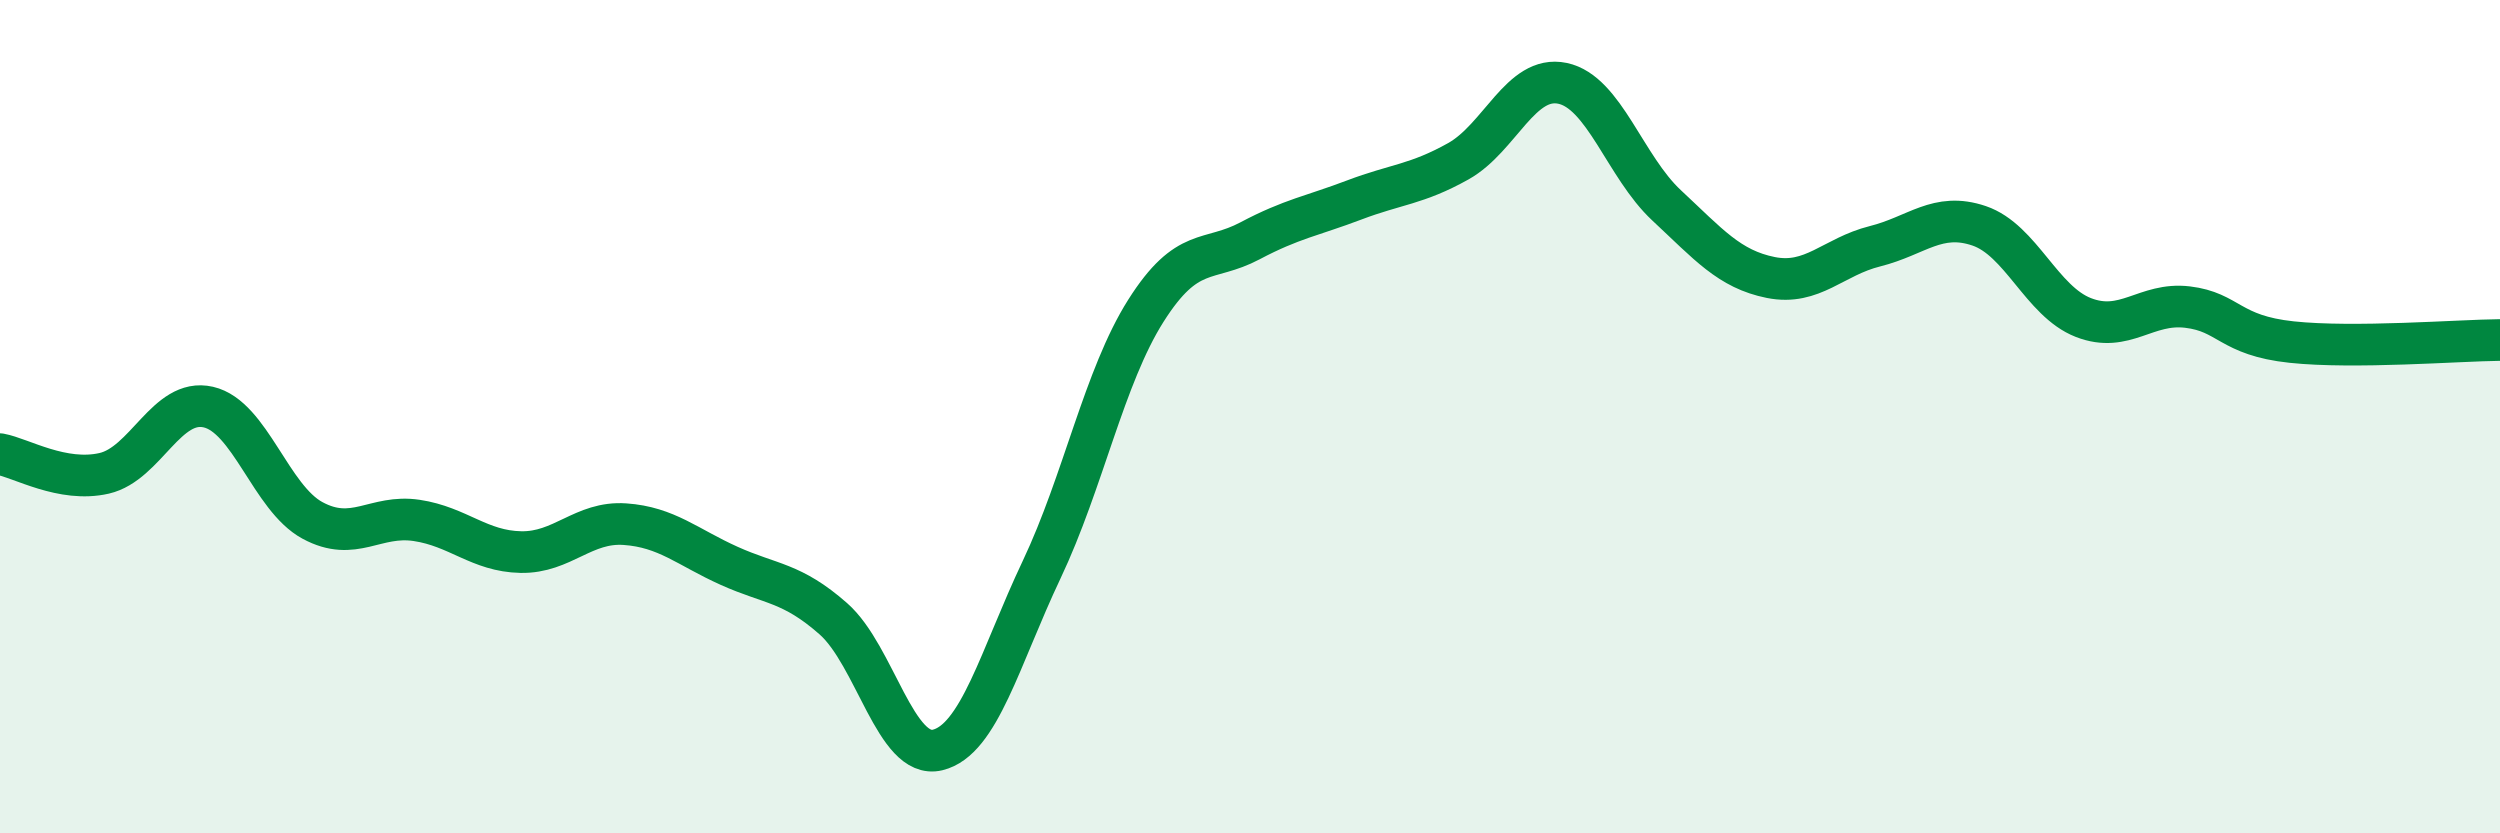
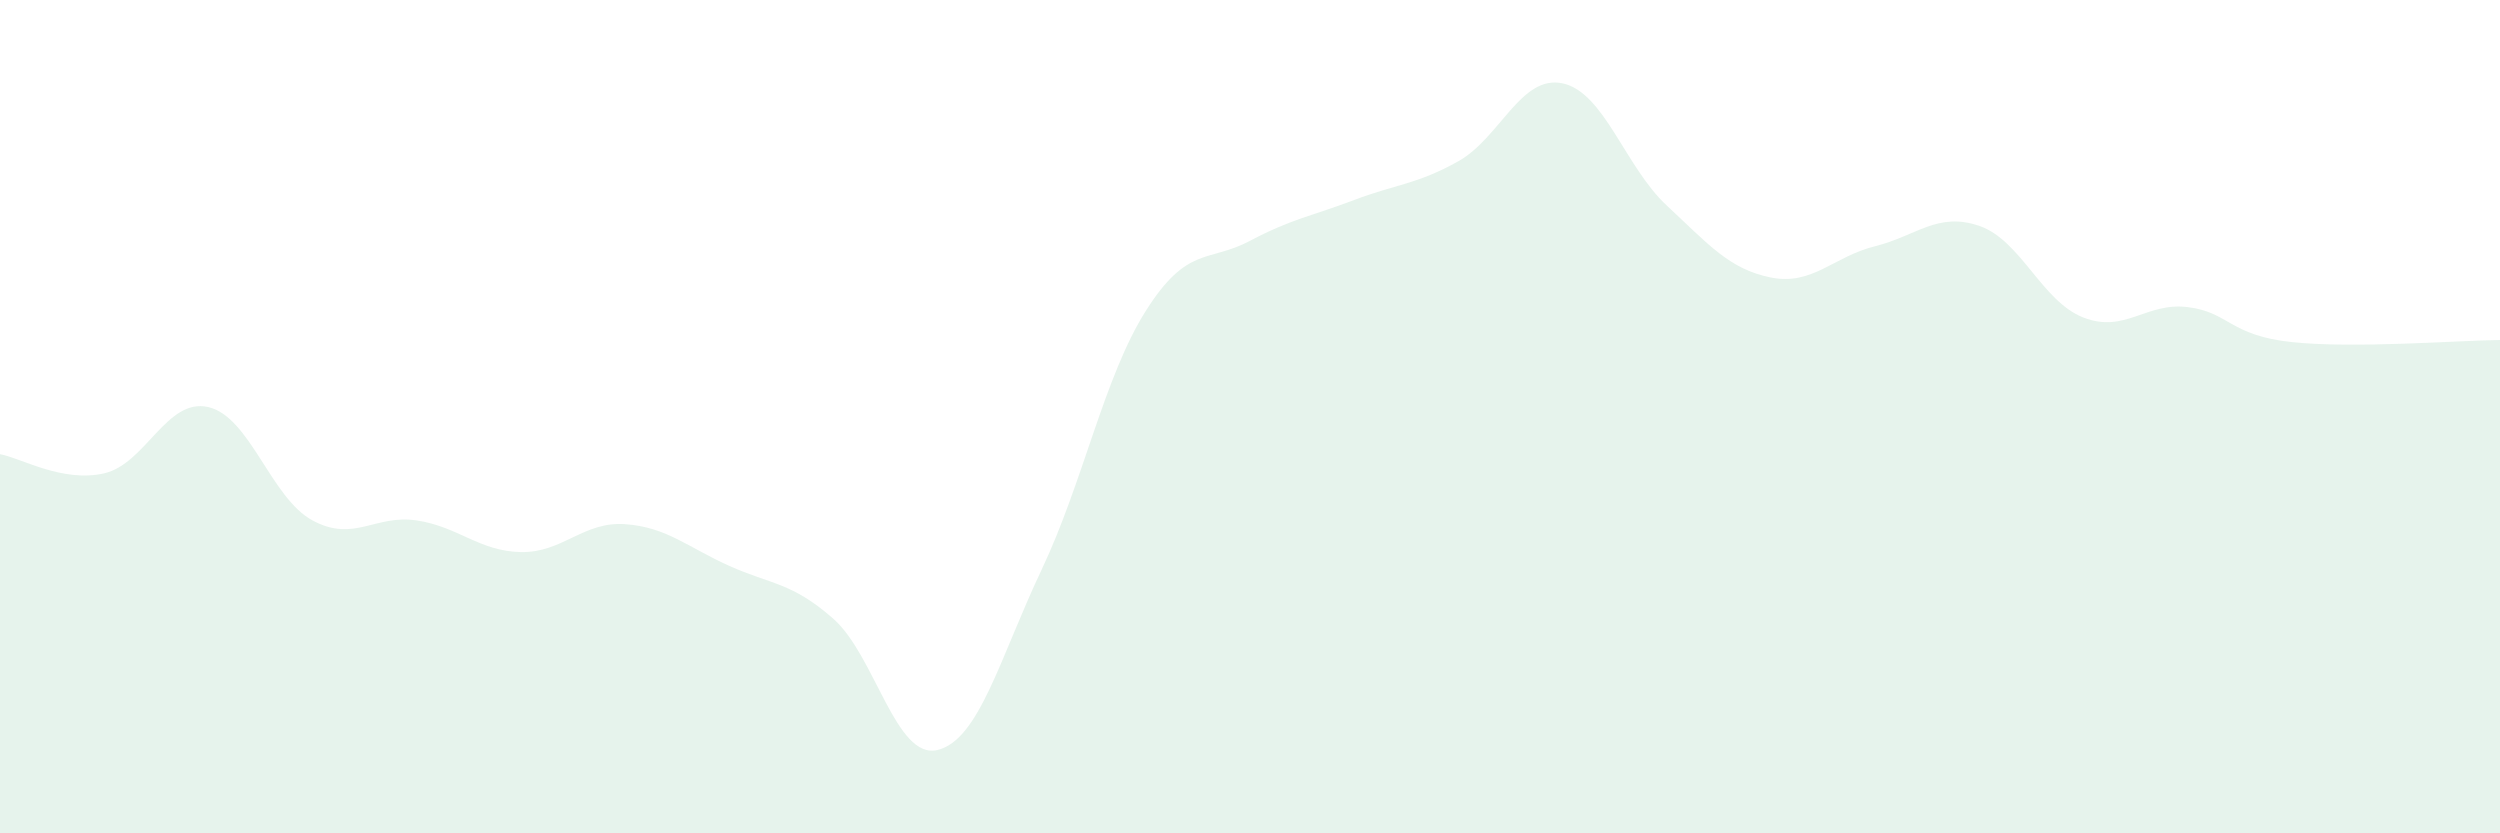
<svg xmlns="http://www.w3.org/2000/svg" width="60" height="20" viewBox="0 0 60 20">
  <path d="M 0,10.9 C 0.5,10.99 1.5,11.59 2.5,11.36 C 3.5,11.13 4,9.54 5,9.77 C 6,10 6.5,11.95 7.5,12.49 C 8.5,13.03 9,12.34 10,12.49 C 11,12.64 11.5,13.23 12.5,13.25 C 13.5,13.27 14,12.51 15,12.58 C 16,12.65 16.5,13.13 17.5,13.58 C 18.5,14.03 19,13.97 20,14.85 C 21,15.73 21.5,18.24 22.5,18 C 23.5,17.76 24,15.78 25,13.67 C 26,11.56 26.5,9.04 27.5,7.46 C 28.5,5.88 29,6.31 30,5.78 C 31,5.25 31.5,5.18 32.5,4.8 C 33.5,4.42 34,4.43 35,3.87 C 36,3.31 36.5,1.79 37.5,2 C 38.5,2.21 39,4 40,4.93 C 41,5.86 41.5,6.46 42.5,6.66 C 43.5,6.86 44,6.16 45,5.91 C 46,5.66 46.5,5.08 47.5,5.42 C 48.5,5.76 49,7.23 50,7.62 C 51,8.01 51.5,7.25 52.5,7.37 C 53.5,7.49 53.5,8.05 55,8.21 C 56.5,8.37 59,8.17 60,8.16L60 20L0 20Z" fill="#008740" opacity="0.1" stroke-linecap="round" stroke-linejoin="round" />
-   <path d="M 0,10.9 C 0.5,10.99 1.5,11.59 2.5,11.36 C 3.5,11.13 4,9.54 5,9.77 C 6,10 6.5,11.95 7.5,12.49 C 8.5,13.03 9,12.34 10,12.49 C 11,12.64 11.5,13.23 12.5,13.25 C 13.5,13.27 14,12.51 15,12.58 C 16,12.65 16.5,13.13 17.5,13.58 C 18.5,14.03 19,13.97 20,14.85 C 21,15.73 21.5,18.24 22.5,18 C 23.5,17.76 24,15.78 25,13.67 C 26,11.56 26.5,9.04 27.5,7.46 C 28.5,5.88 29,6.31 30,5.78 C 31,5.25 31.5,5.18 32.5,4.8 C 33.5,4.42 34,4.43 35,3.87 C 36,3.31 36.5,1.79 37.5,2 C 38.5,2.21 39,4 40,4.93 C 41,5.86 41.5,6.46 42.5,6.66 C 43.5,6.86 44,6.16 45,5.91 C 46,5.66 46.5,5.08 47.5,5.42 C 48.5,5.76 49,7.23 50,7.62 C 51,8.01 51.5,7.25 52.5,7.37 C 53.5,7.49 53.5,8.05 55,8.21 C 56.5,8.37 59,8.17 60,8.16" stroke="#008740" stroke-width="1" fill="none" stroke-linecap="round" stroke-linejoin="round" />
</svg>